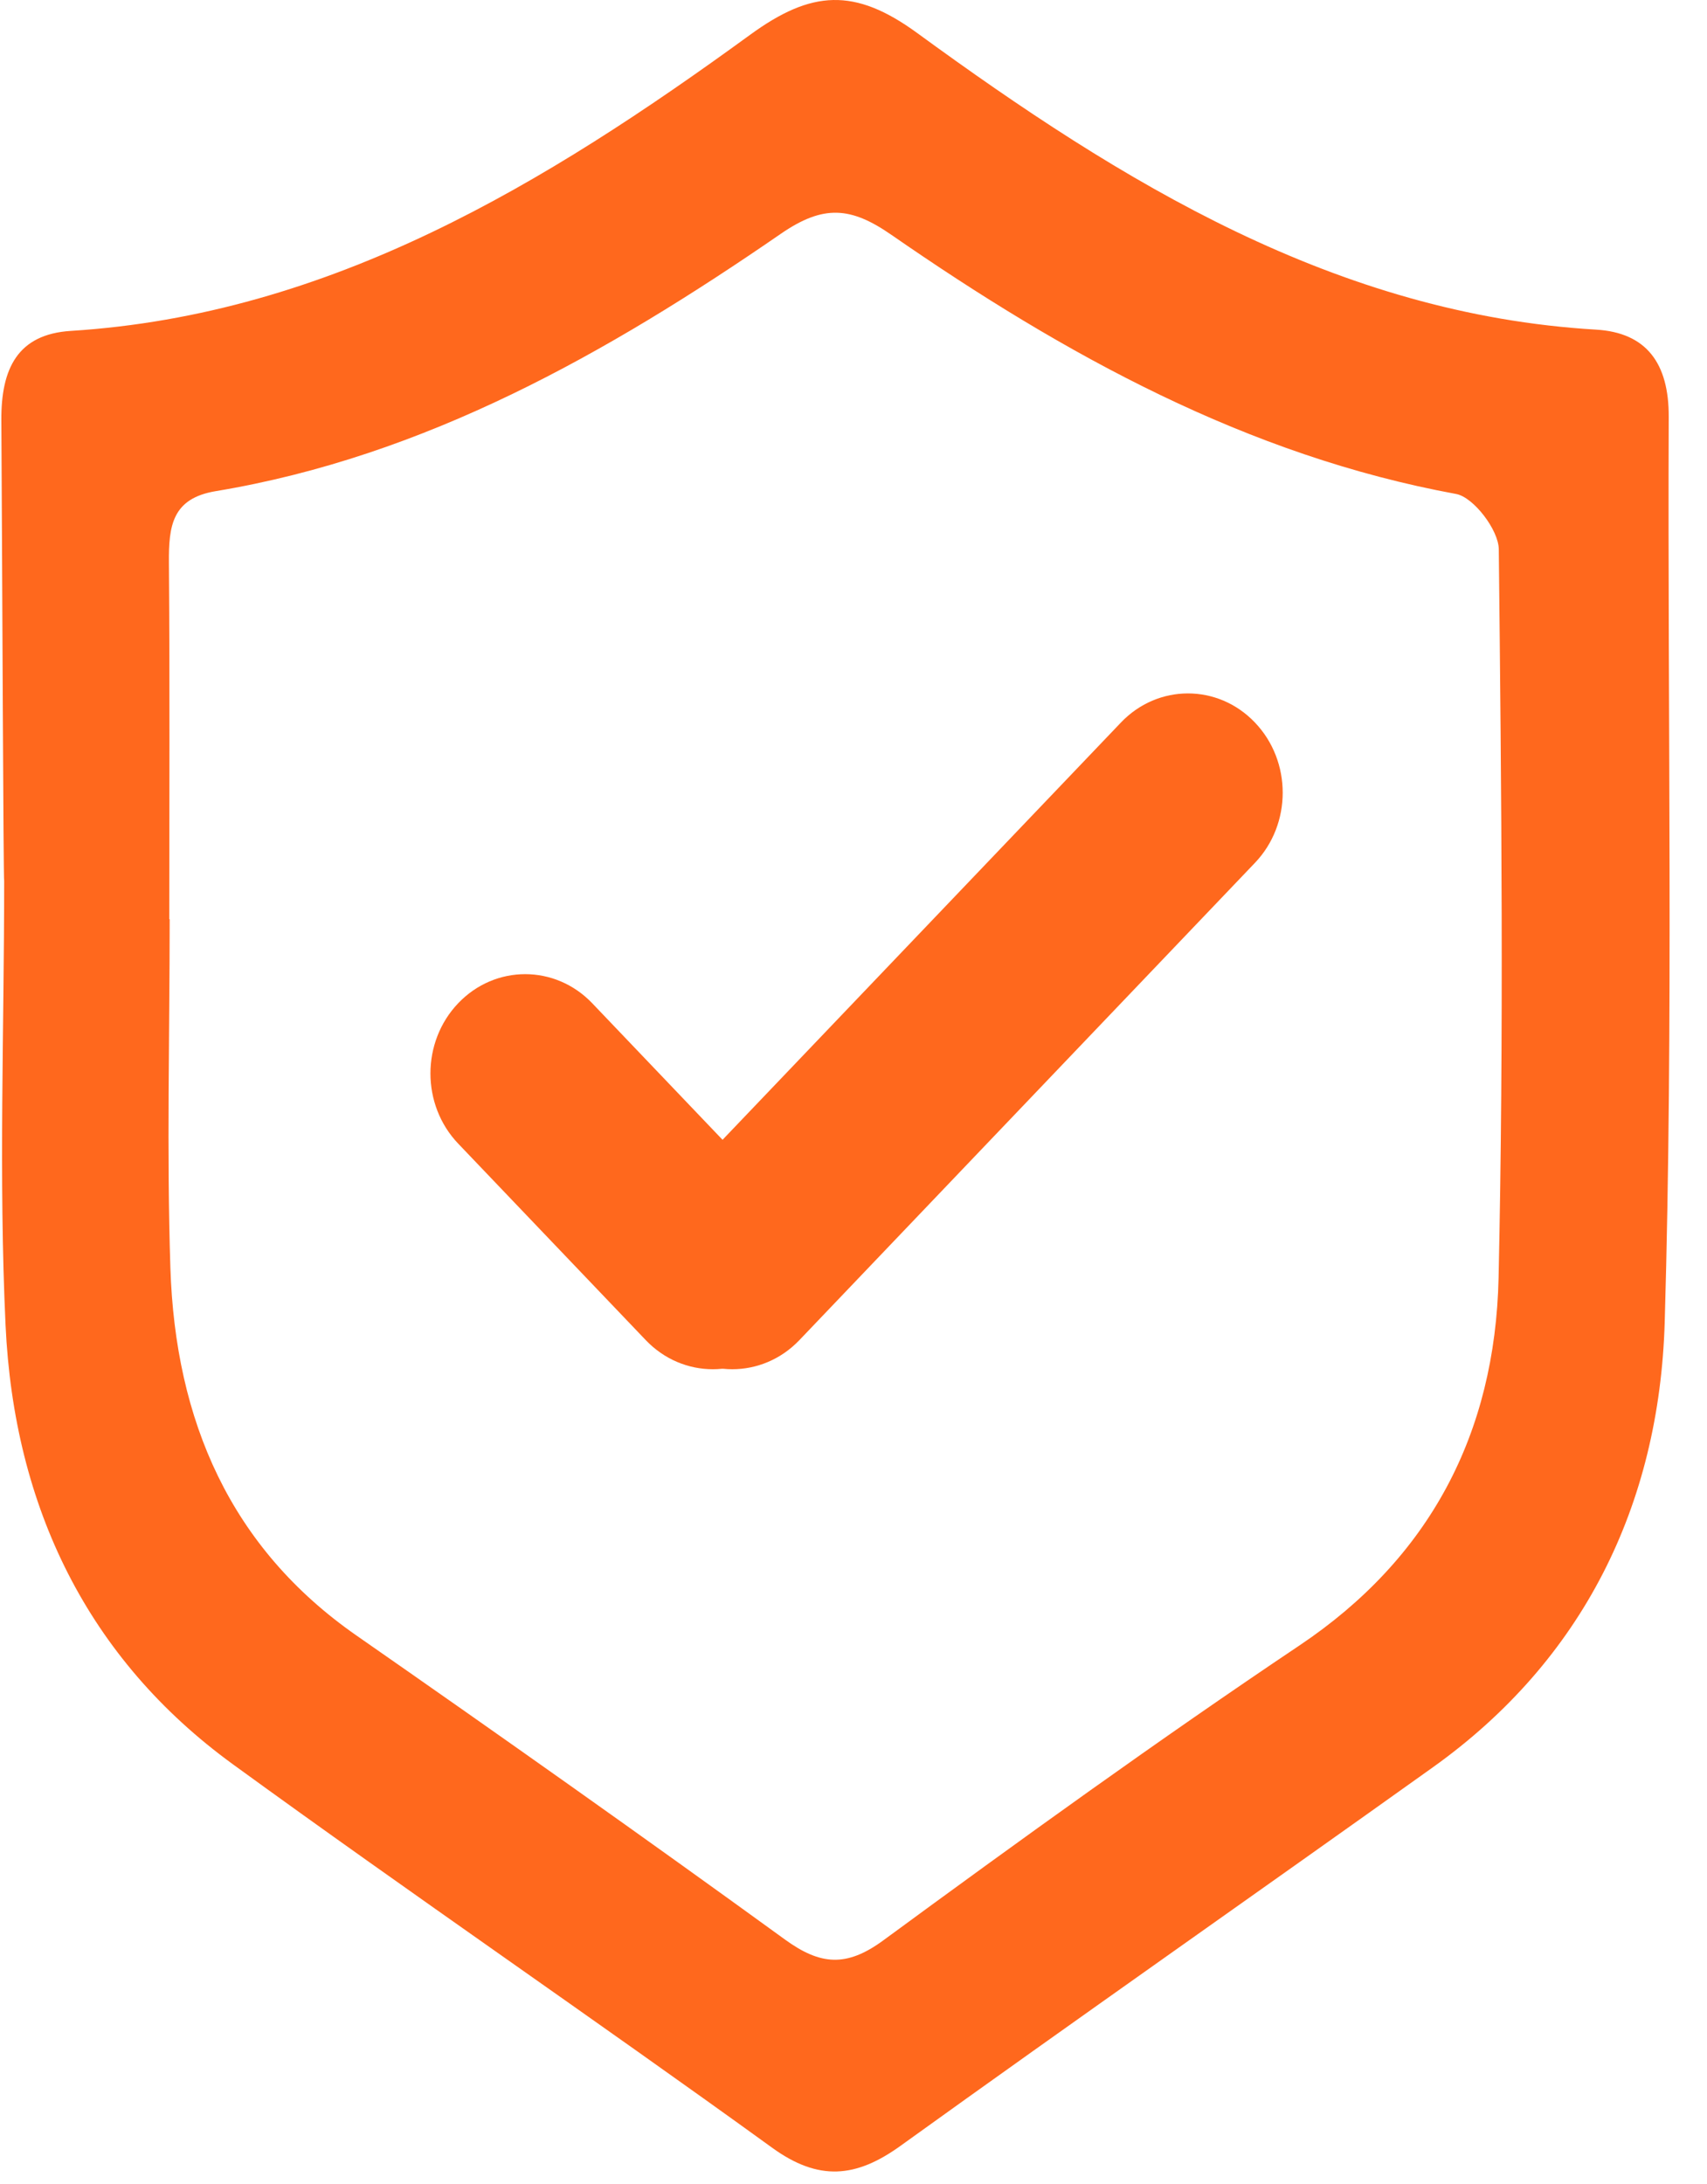
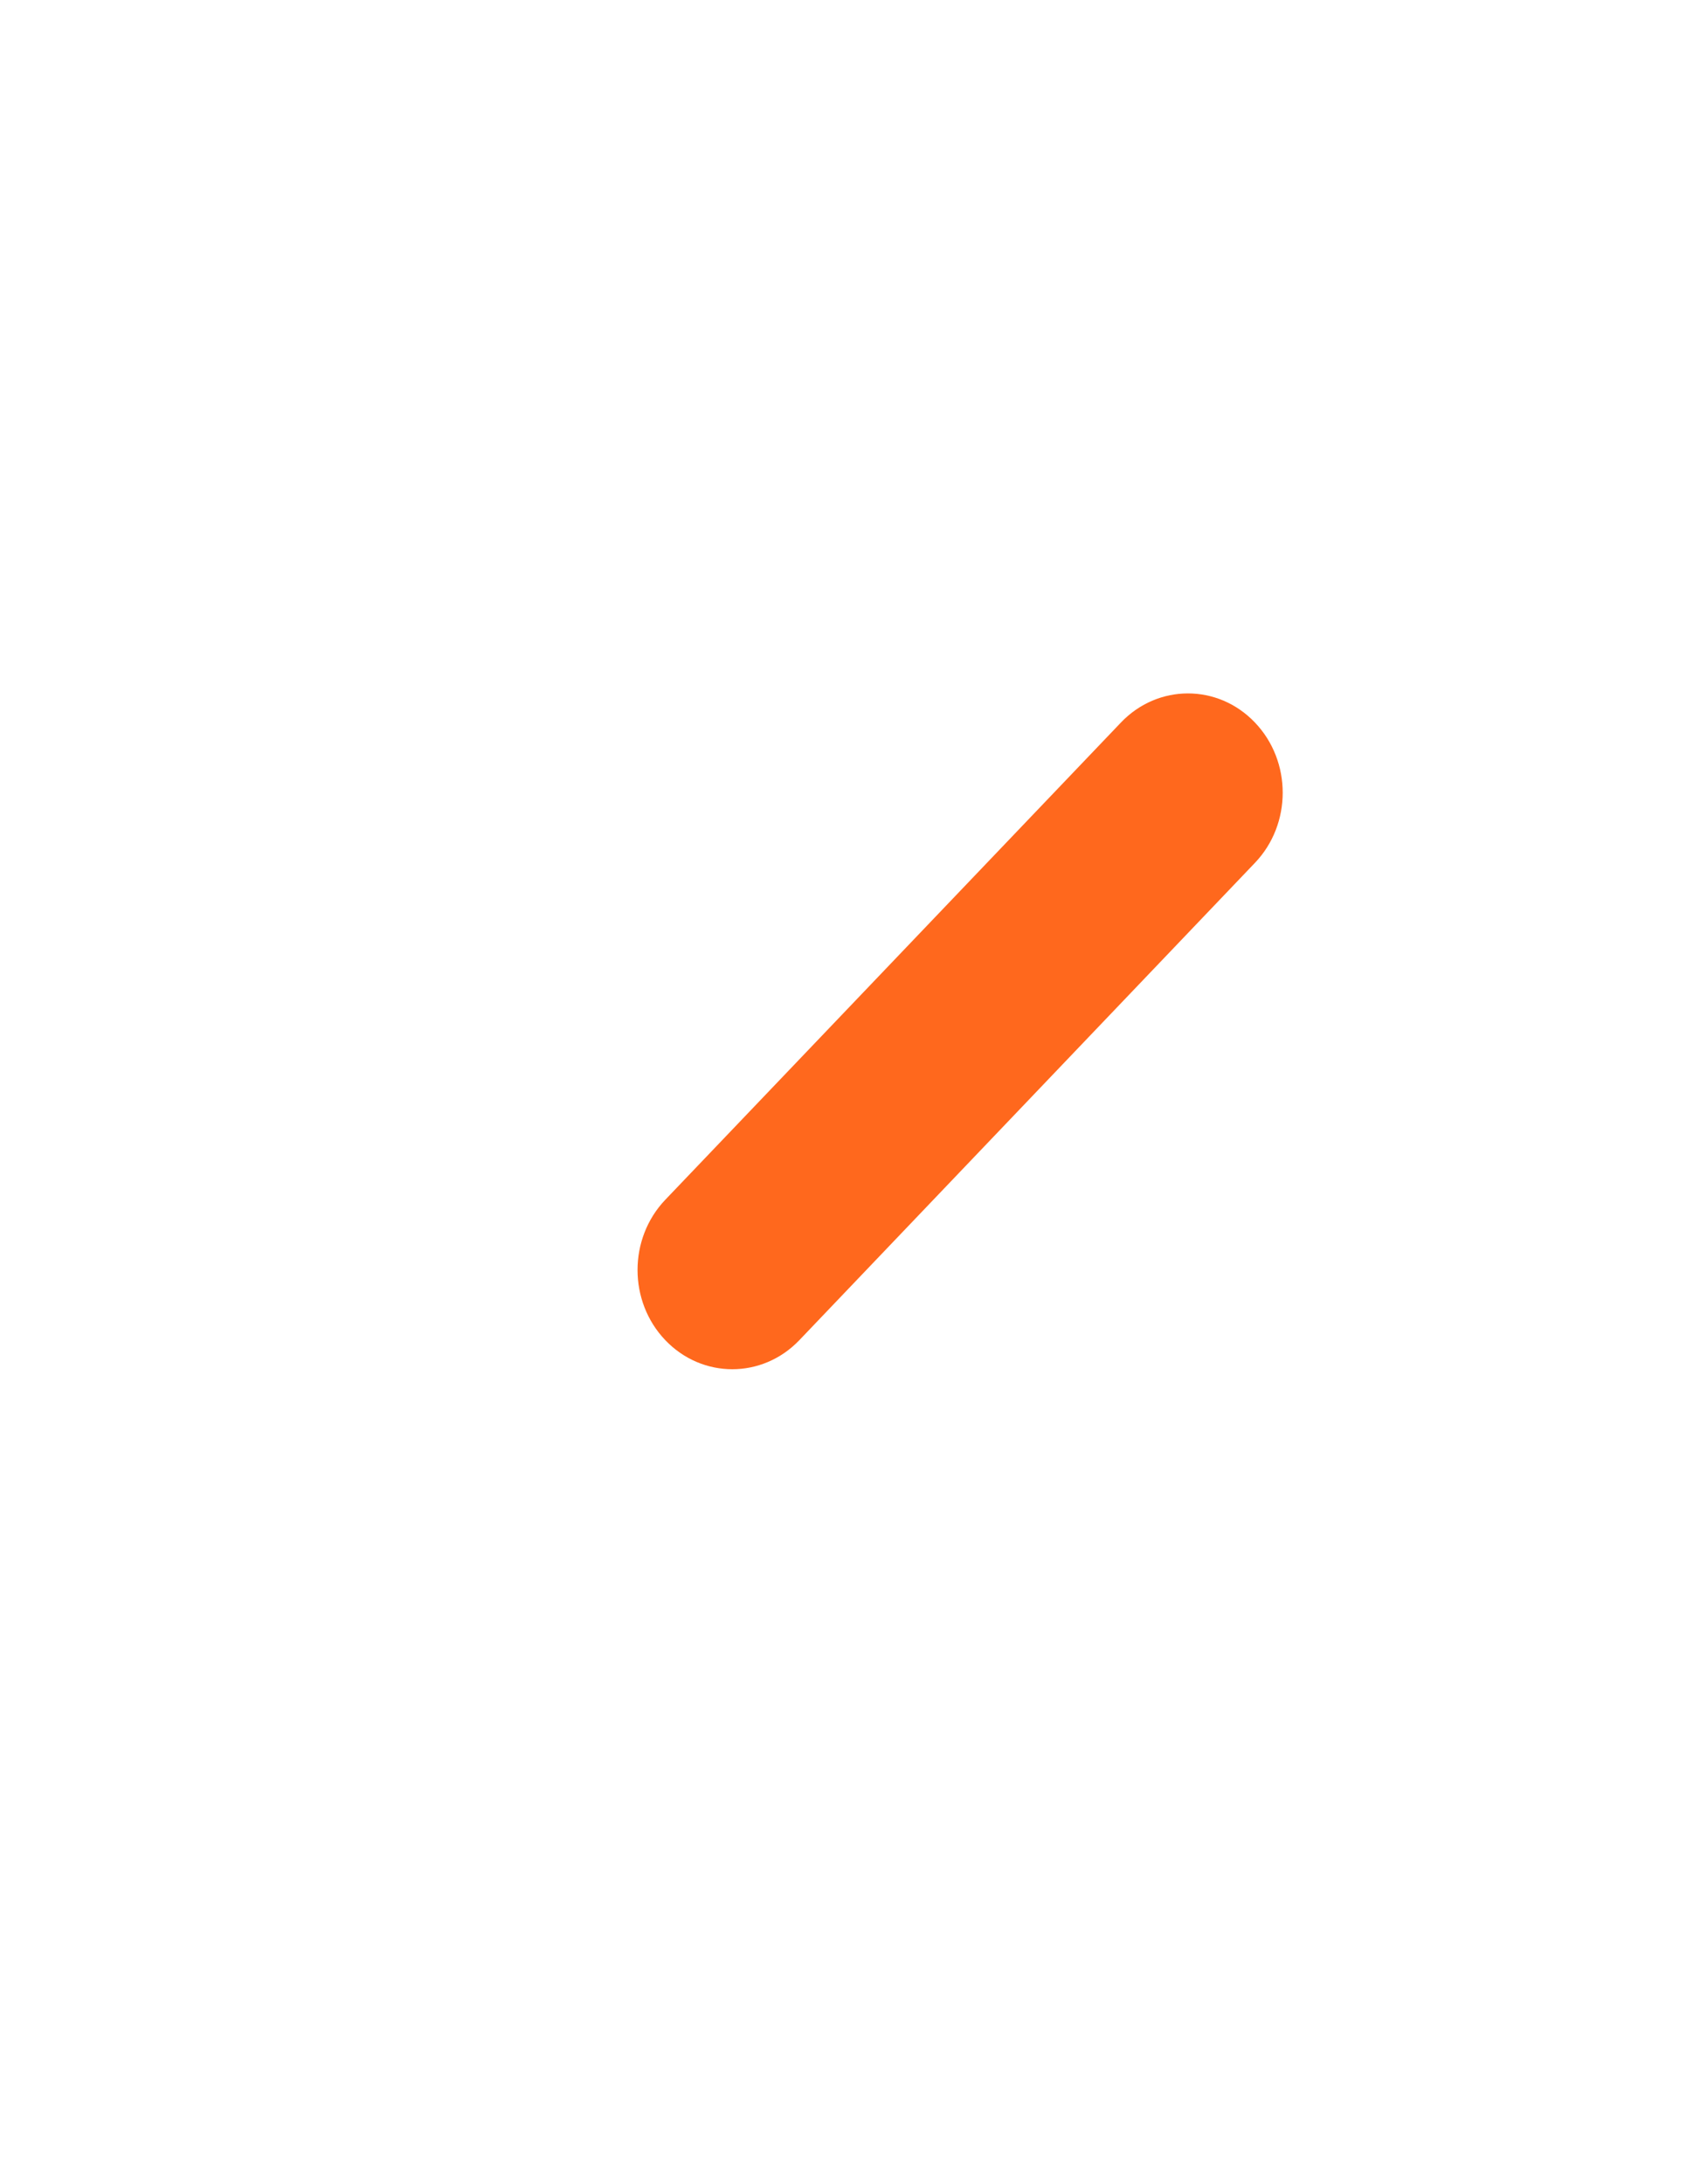
<svg xmlns="http://www.w3.org/2000/svg" width="43px" height="55px" viewBox="0 0 43 55" version="1.1">
  <title>icon/premio-rca</title>
  <g id="Page-1" stroke="none" stroke-width="1" fill="none" fill-rule="evenodd">
    <g id="360x640" transform="translate(-159, -2061)" fill="#FF681D">
      <g id="section-2" transform="translate(31, 1513)">
        <g id="2-premio-rca" transform="translate(8, 547)">
          <g id="icon/premio-rca" transform="translate(120.034, 1)">
-             <path d="M4.23,23.151 L4.24,23.151 C4.24,26.078 4.164,29.008 4.258,31.933 C4.383,35.785 5.77,38.982 8.945,41.191 C12.565,43.711 16.168,46.257 19.74,48.849 C20.631,49.495 21.288,49.551 22.216,48.87 C25.672,46.334 29.149,43.822 32.704,41.439 C35.974,39.246 37.63,36.114 37.716,32.176 C37.85,26.064 37.787,19.946 37.721,13.833 C37.715,13.346 37.084,12.521 36.645,12.441 C31.388,11.475 26.796,8.945 22.424,5.917 C21.399,5.206 20.711,5.147 19.634,5.889 C15.258,8.904 10.672,11.495 5.401,12.37 C4.299,12.553 4.214,13.248 4.221,14.173 C4.245,17.165 4.23,20.159 4.23,23.151 M-2.01714188e-14,10.582 C-0.008,9.287 0.408,8.418 1.749,8.334 C8.278,7.924 13.687,4.643 18.862,0.876 C20.404,-0.247 21.491,-0.321 23.071,0.832 C28.238,4.603 33.632,7.915 40.171,8.302 C41.441,8.377 42.007,9.149 42.002,10.498 C41.971,18.097 42.122,25.7 41.901,33.292 C41.767,37.919 39.83,41.819 36.063,44.509 C31.596,47.698 27.1,50.842 22.645,54.048 C21.528,54.852 20.588,54.94 19.419,54.094 C14.917,50.837 10.332,47.706 5.837,44.438 C2.18,41.781 0.319,37.963 0.106,33.375 C-0.068,29.654 0.071,25.917 0.071,22.188 C0.05,22.188 0.024,14.451 -2.01714188e-14,10.582" id="Fill-1" />
            <path d="M16.725,33.753 C17.657,34.729 19.169,34.729 20.102,33.753 L31.578,21.732 C32.511,20.756 32.511,19.173 31.578,18.197 C30.647,17.22 29.135,17.22 28.203,18.197 L16.725,30.217 C15.793,31.194 15.793,32.777 16.725,33.753" id="Fill-4" />
-             <path d="M11.508,28.803 L16.234,33.753 C17.166,34.729 18.677,34.729 19.609,33.753 C20.542,32.776 20.542,31.194 19.609,30.217 L14.884,25.267 C13.951,24.291 12.44,24.291 11.508,25.267 C10.576,26.244 10.576,27.827 11.508,28.803" id="Fill-6" />
          </g>
        </g>
      </g>
    </g>
  </g>
</svg>